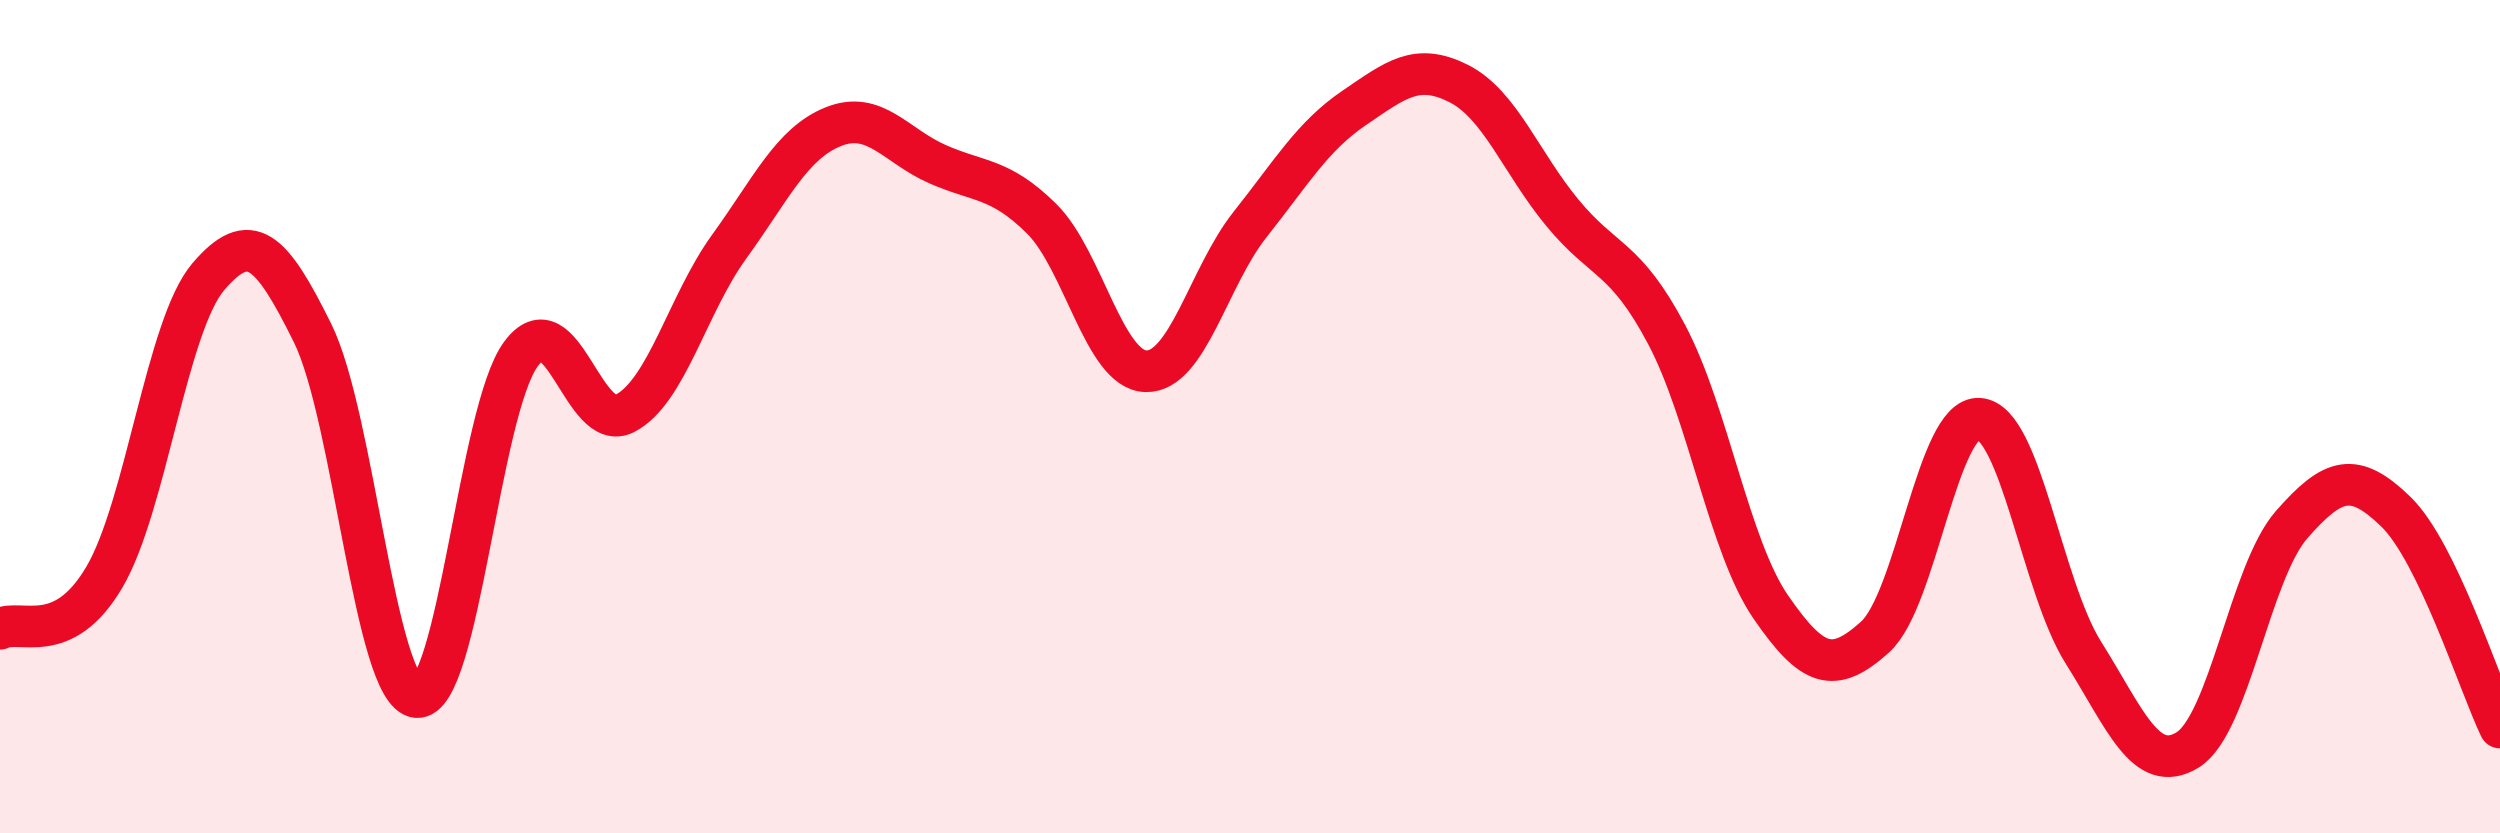
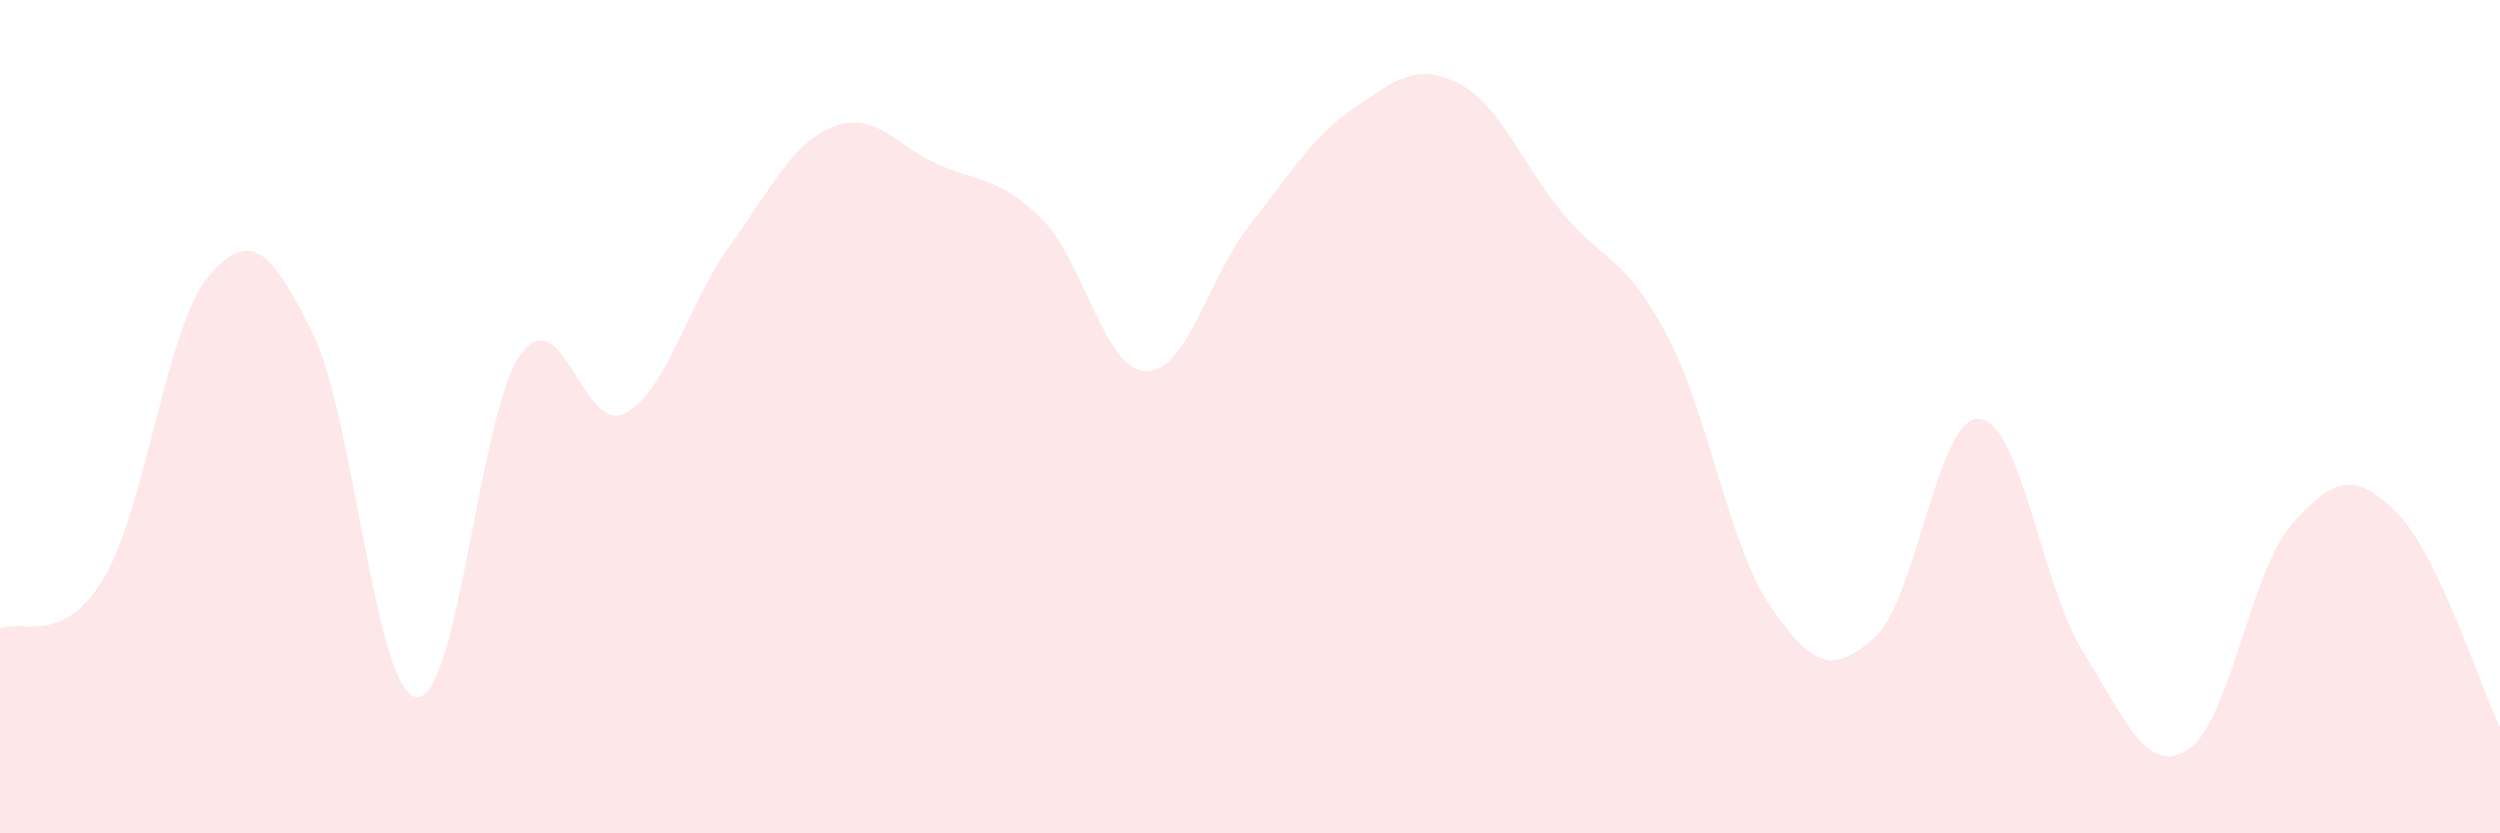
<svg xmlns="http://www.w3.org/2000/svg" width="60" height="20" viewBox="0 0 60 20">
  <path d="M 0,15.09 C 0.5,14.84 1.5,15.55 2.5,13.86 C 3.5,12.17 4,7.81 5,6.64 C 6,5.47 6.5,5.97 7.5,7.99 C 8.5,10.01 9,16.63 10,16.73 C 11,16.83 11.5,9.86 12.5,8.5 C 13.5,7.14 14,10.44 15,9.92 C 16,9.4 16.5,7.3 17.5,5.92 C 18.5,4.54 19,3.44 20,3.04 C 21,2.64 21.5,3.5 22.5,3.94 C 23.5,4.38 24,4.26 25,5.25 C 26,6.24 26.5,8.88 27.5,8.91 C 28.5,8.94 29,6.65 30,5.39 C 31,4.13 31.5,3.27 32.5,2.59 C 33.5,1.91 34,1.5 35,2 C 36,2.5 36.5,3.9 37.5,5.11 C 38.5,6.32 39,6.14 40,8.03 C 41,9.92 41.5,13.12 42.5,14.57 C 43.5,16.02 44,16.19 45,15.29 C 46,14.39 46.5,9.98 47.5,10.05 C 48.5,10.12 49,14.07 50,15.66 C 51,17.25 51.5,18.61 52.5,18 C 53.5,17.39 54,13.73 55,12.59 C 56,11.45 56.5,11.31 57.5,12.28 C 58.5,13.25 59.5,16.42 60,17.46L60 20L0 20Z" fill="#EB0A25" opacity="0.1" stroke-linecap="round" stroke-linejoin="round" />
-   <path d="M 0,15.09 C 0.5,14.84 1.5,15.55 2.5,13.86 C 3.5,12.17 4,7.81 5,6.64 C 6,5.47 6.5,5.97 7.5,7.99 C 8.5,10.01 9,16.63 10,16.73 C 11,16.83 11.5,9.86 12.5,8.5 C 13.5,7.14 14,10.44 15,9.92 C 16,9.4 16.5,7.3 17.5,5.92 C 18.5,4.54 19,3.44 20,3.04 C 21,2.64 21.5,3.5 22.5,3.94 C 23.5,4.38 24,4.26 25,5.25 C 26,6.24 26.5,8.88 27.5,8.91 C 28.5,8.94 29,6.65 30,5.39 C 31,4.13 31.5,3.27 32.5,2.59 C 33.5,1.91 34,1.5 35,2 C 36,2.5 36.5,3.9 37.5,5.11 C 38.5,6.32 39,6.14 40,8.03 C 41,9.92 41.5,13.12 42.5,14.57 C 43.5,16.02 44,16.19 45,15.29 C 46,14.39 46.5,9.98 47.5,10.05 C 48.5,10.12 49,14.07 50,15.66 C 51,17.25 51.5,18.61 52.5,18 C 53.5,17.39 54,13.73 55,12.59 C 56,11.45 56.5,11.31 57.5,12.28 C 58.5,13.25 59.5,16.42 60,17.46" stroke="#EB0A25" stroke-width="1" fill="none" stroke-linecap="round" stroke-linejoin="round" />
</svg>